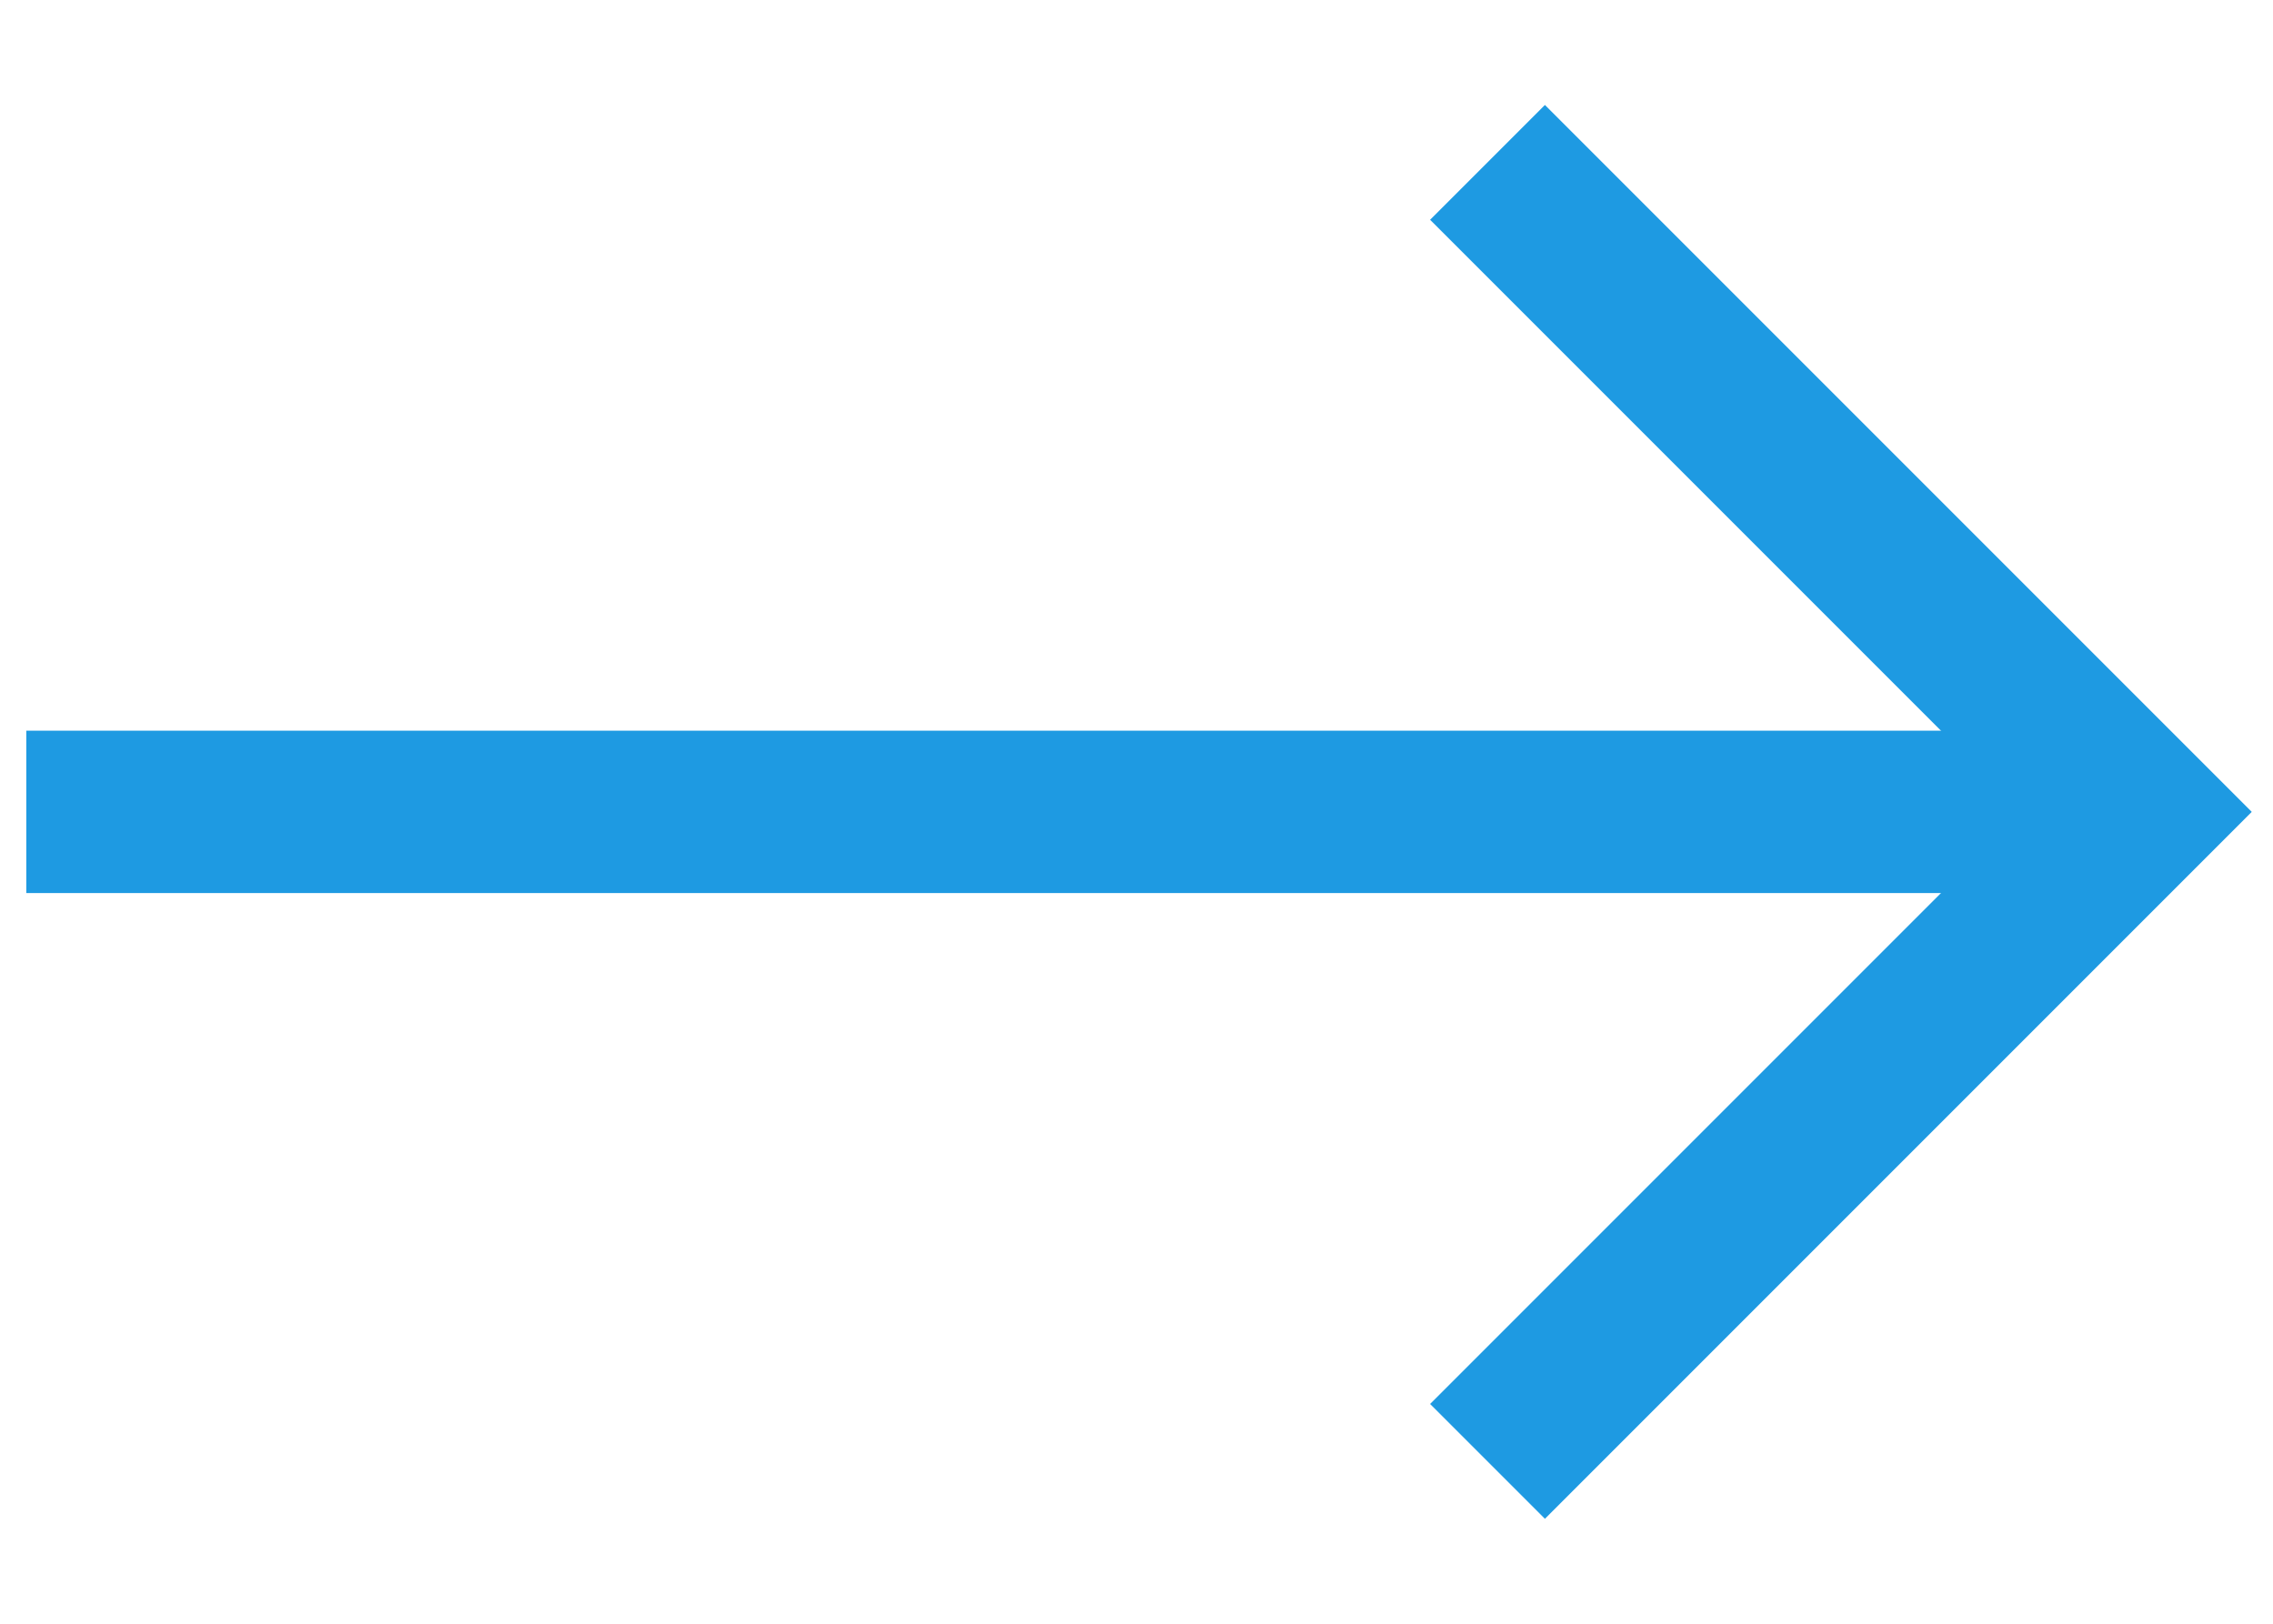
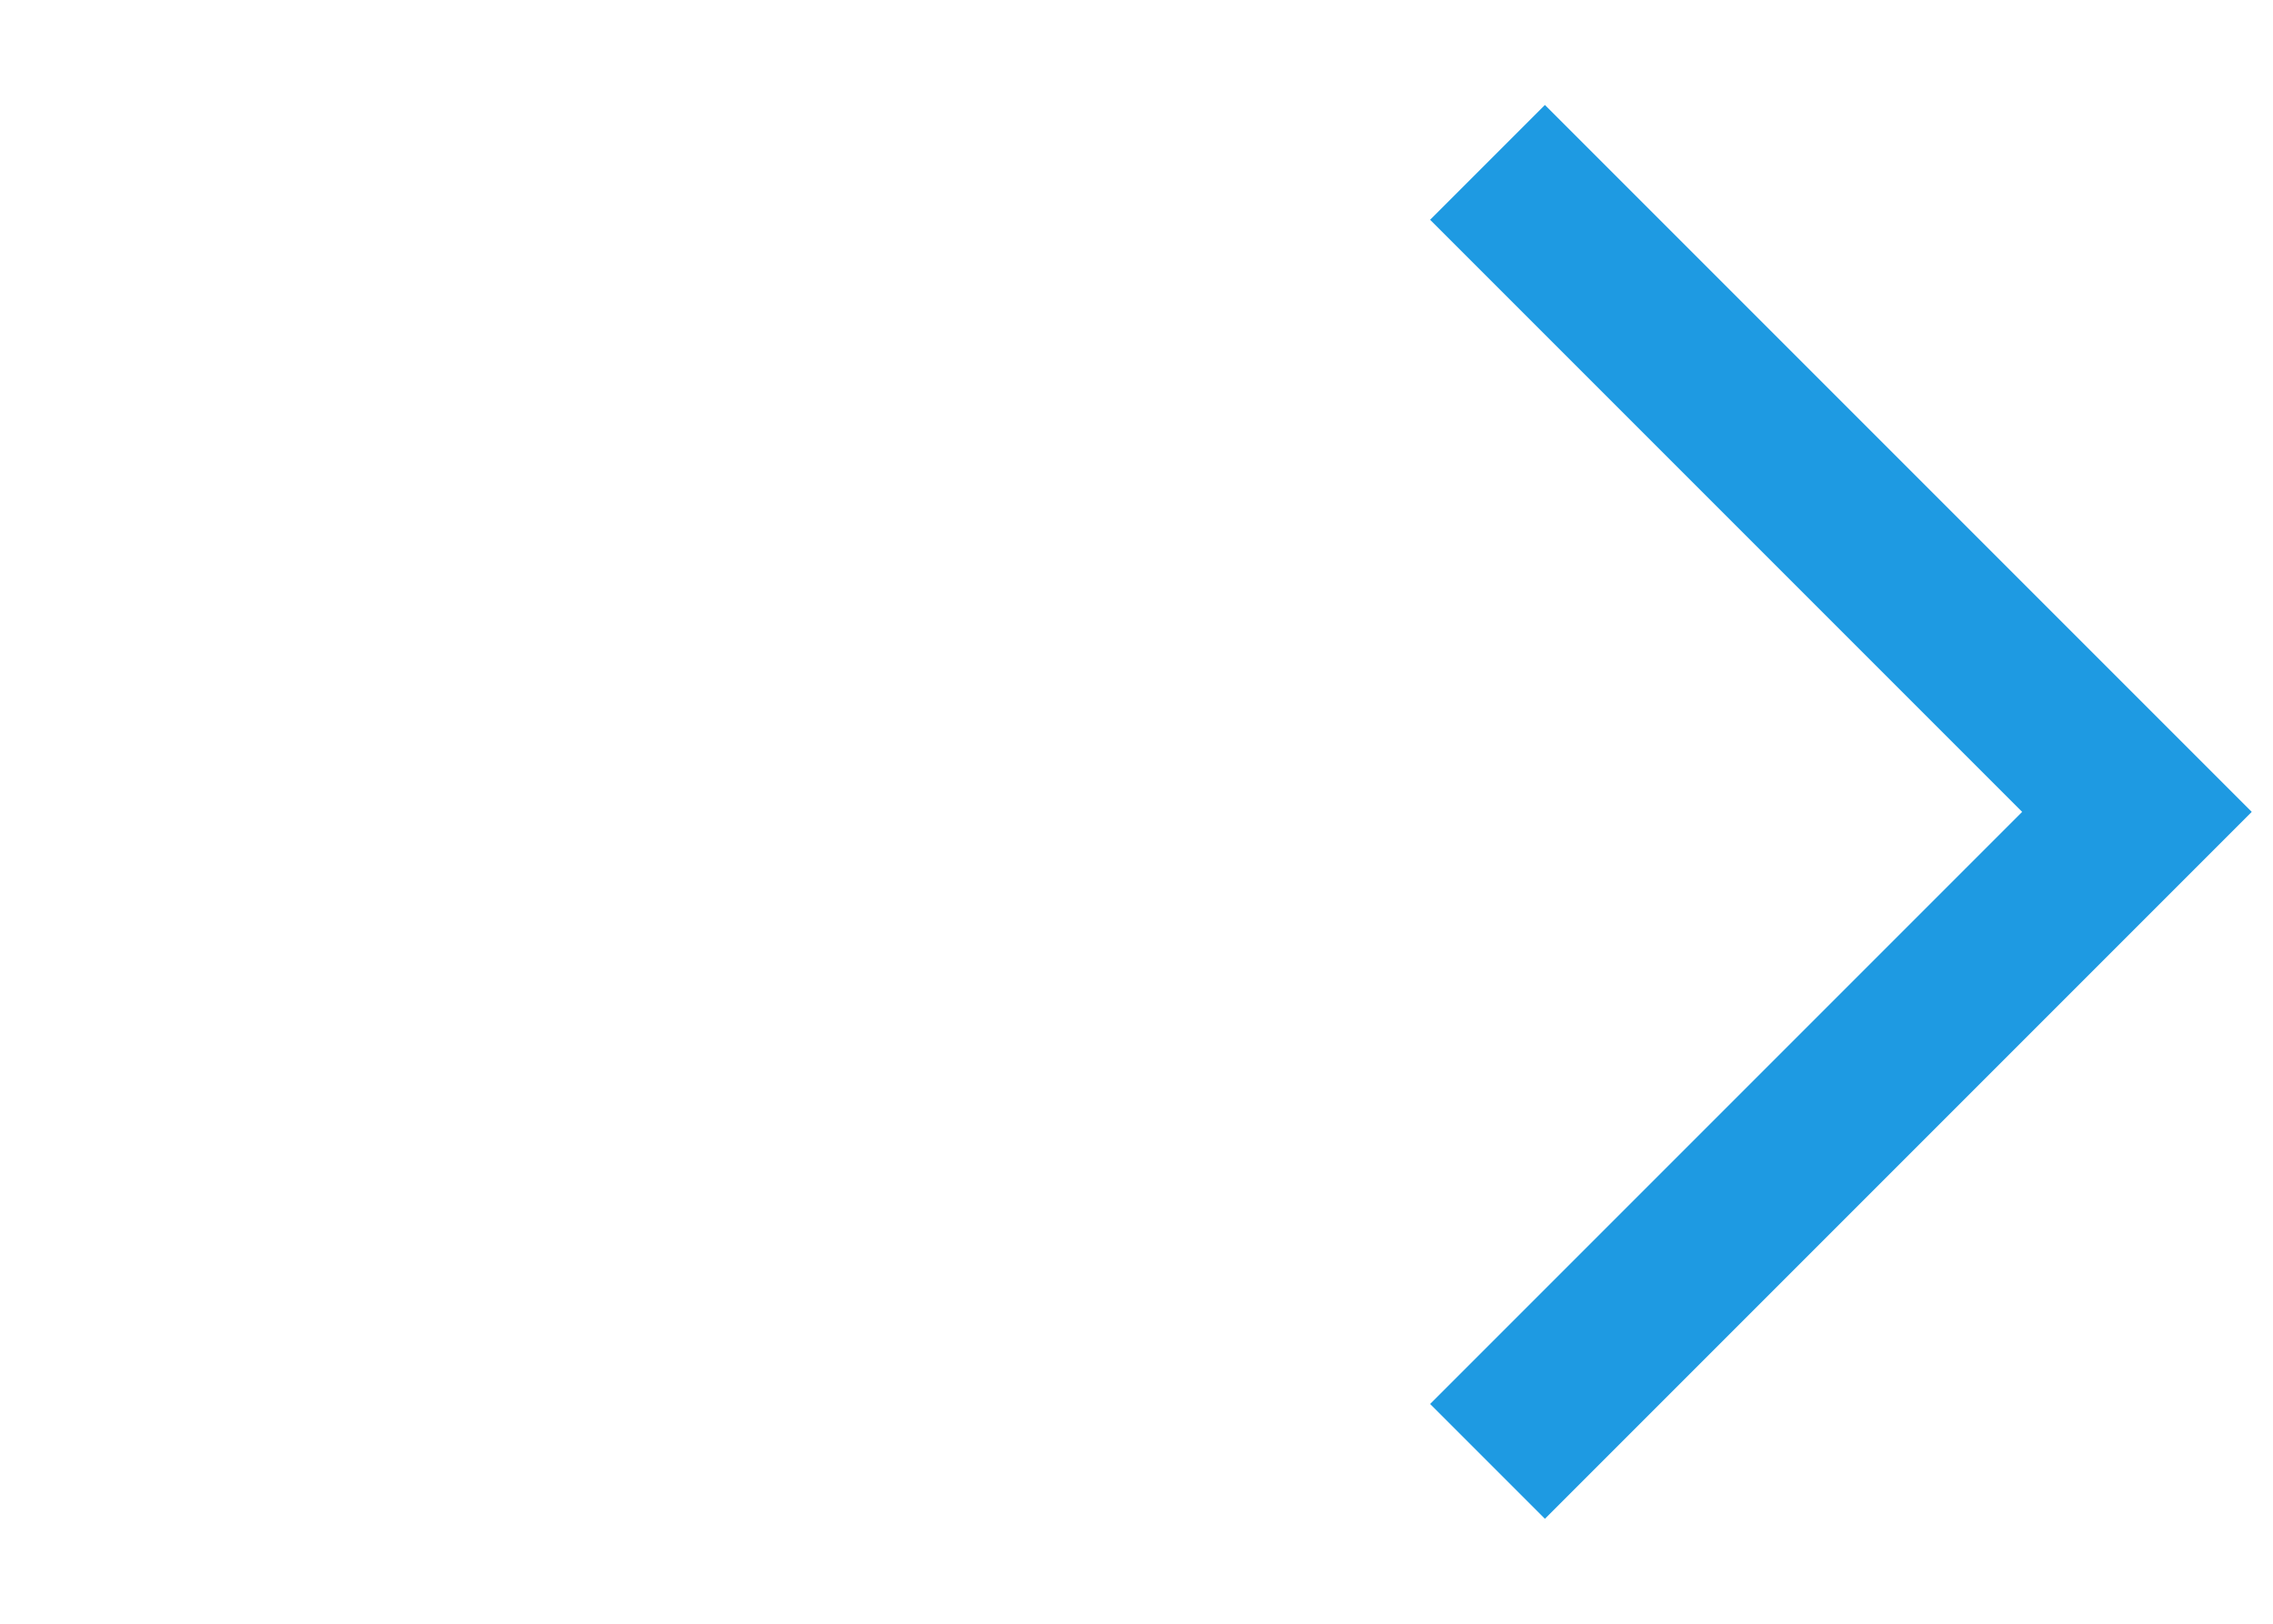
<svg xmlns="http://www.w3.org/2000/svg" viewBox="-12773 12595 14 10">
  <defs>
    <style>
      .cls-1 {
        clip-path: url(#clip-Zeichenfläche_1);
      }

      .cls-2 {
        fill: none;
      }

      .cls-2, .cls-3 {
        stroke: #1e9ae2;
      }

      .cls-3 {
        fill: rgba(0,0,0,0);
      }
    </style>
    <clipPath id="clip-Zeichenfläche_1">
      <rect x="-12773" y="12595" width="14" height="10" />
    </clipPath>
  </defs>
  <g id="Zeichenfläche_1" data-name="Zeichenfläche – 1" class="cls-1">
    <g id="Symbol_1_25" data-name="Symbol 1 – 25" transform="translate(-518.338 6445.5)">
      <g id="Gruppe_18606" data-name="Gruppe 18606" transform="translate(0 -11)">
-         <line id="Linie_1712" data-name="Linie 1712" class="cls-2" x2="13" transform="translate(-12254.5 6165.5)" />
        <path id="Pfad_37816" data-name="Pfad 37816" class="cls-3" d="M0,0,4,4H4L0,8" transform="translate(-12245.5 6161.5)" />
      </g>
    </g>
  </g>
</svg>